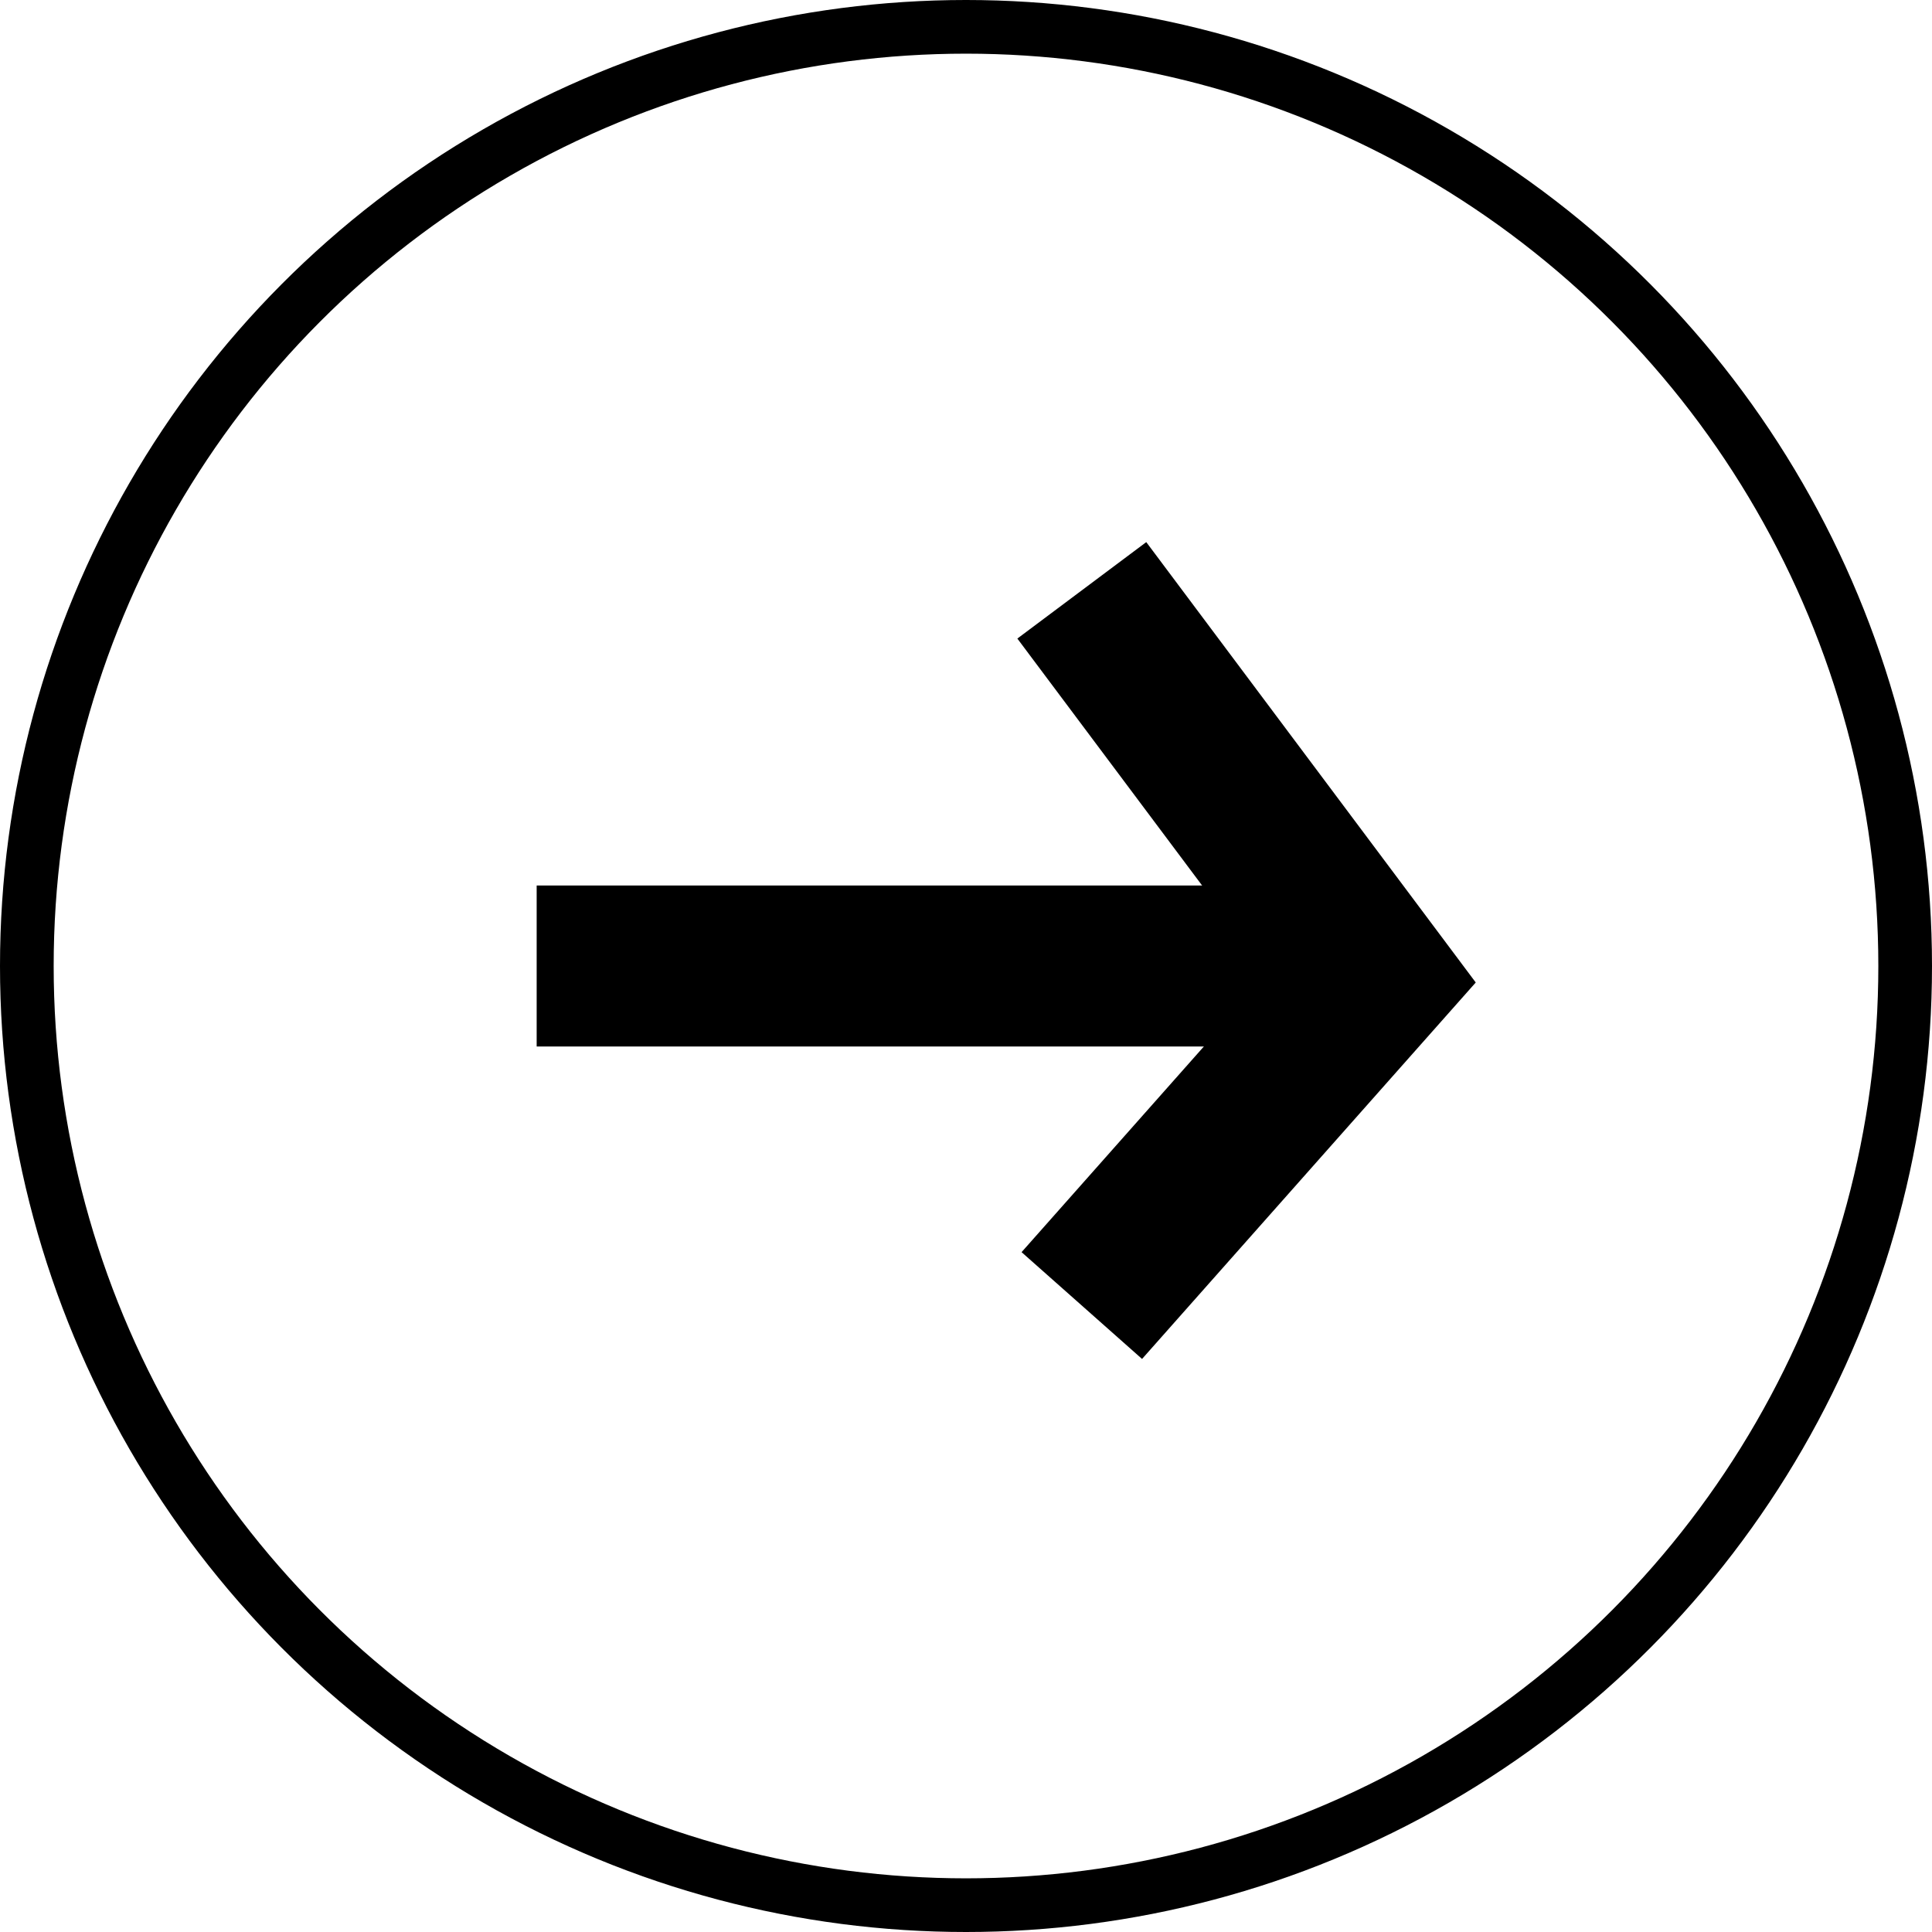
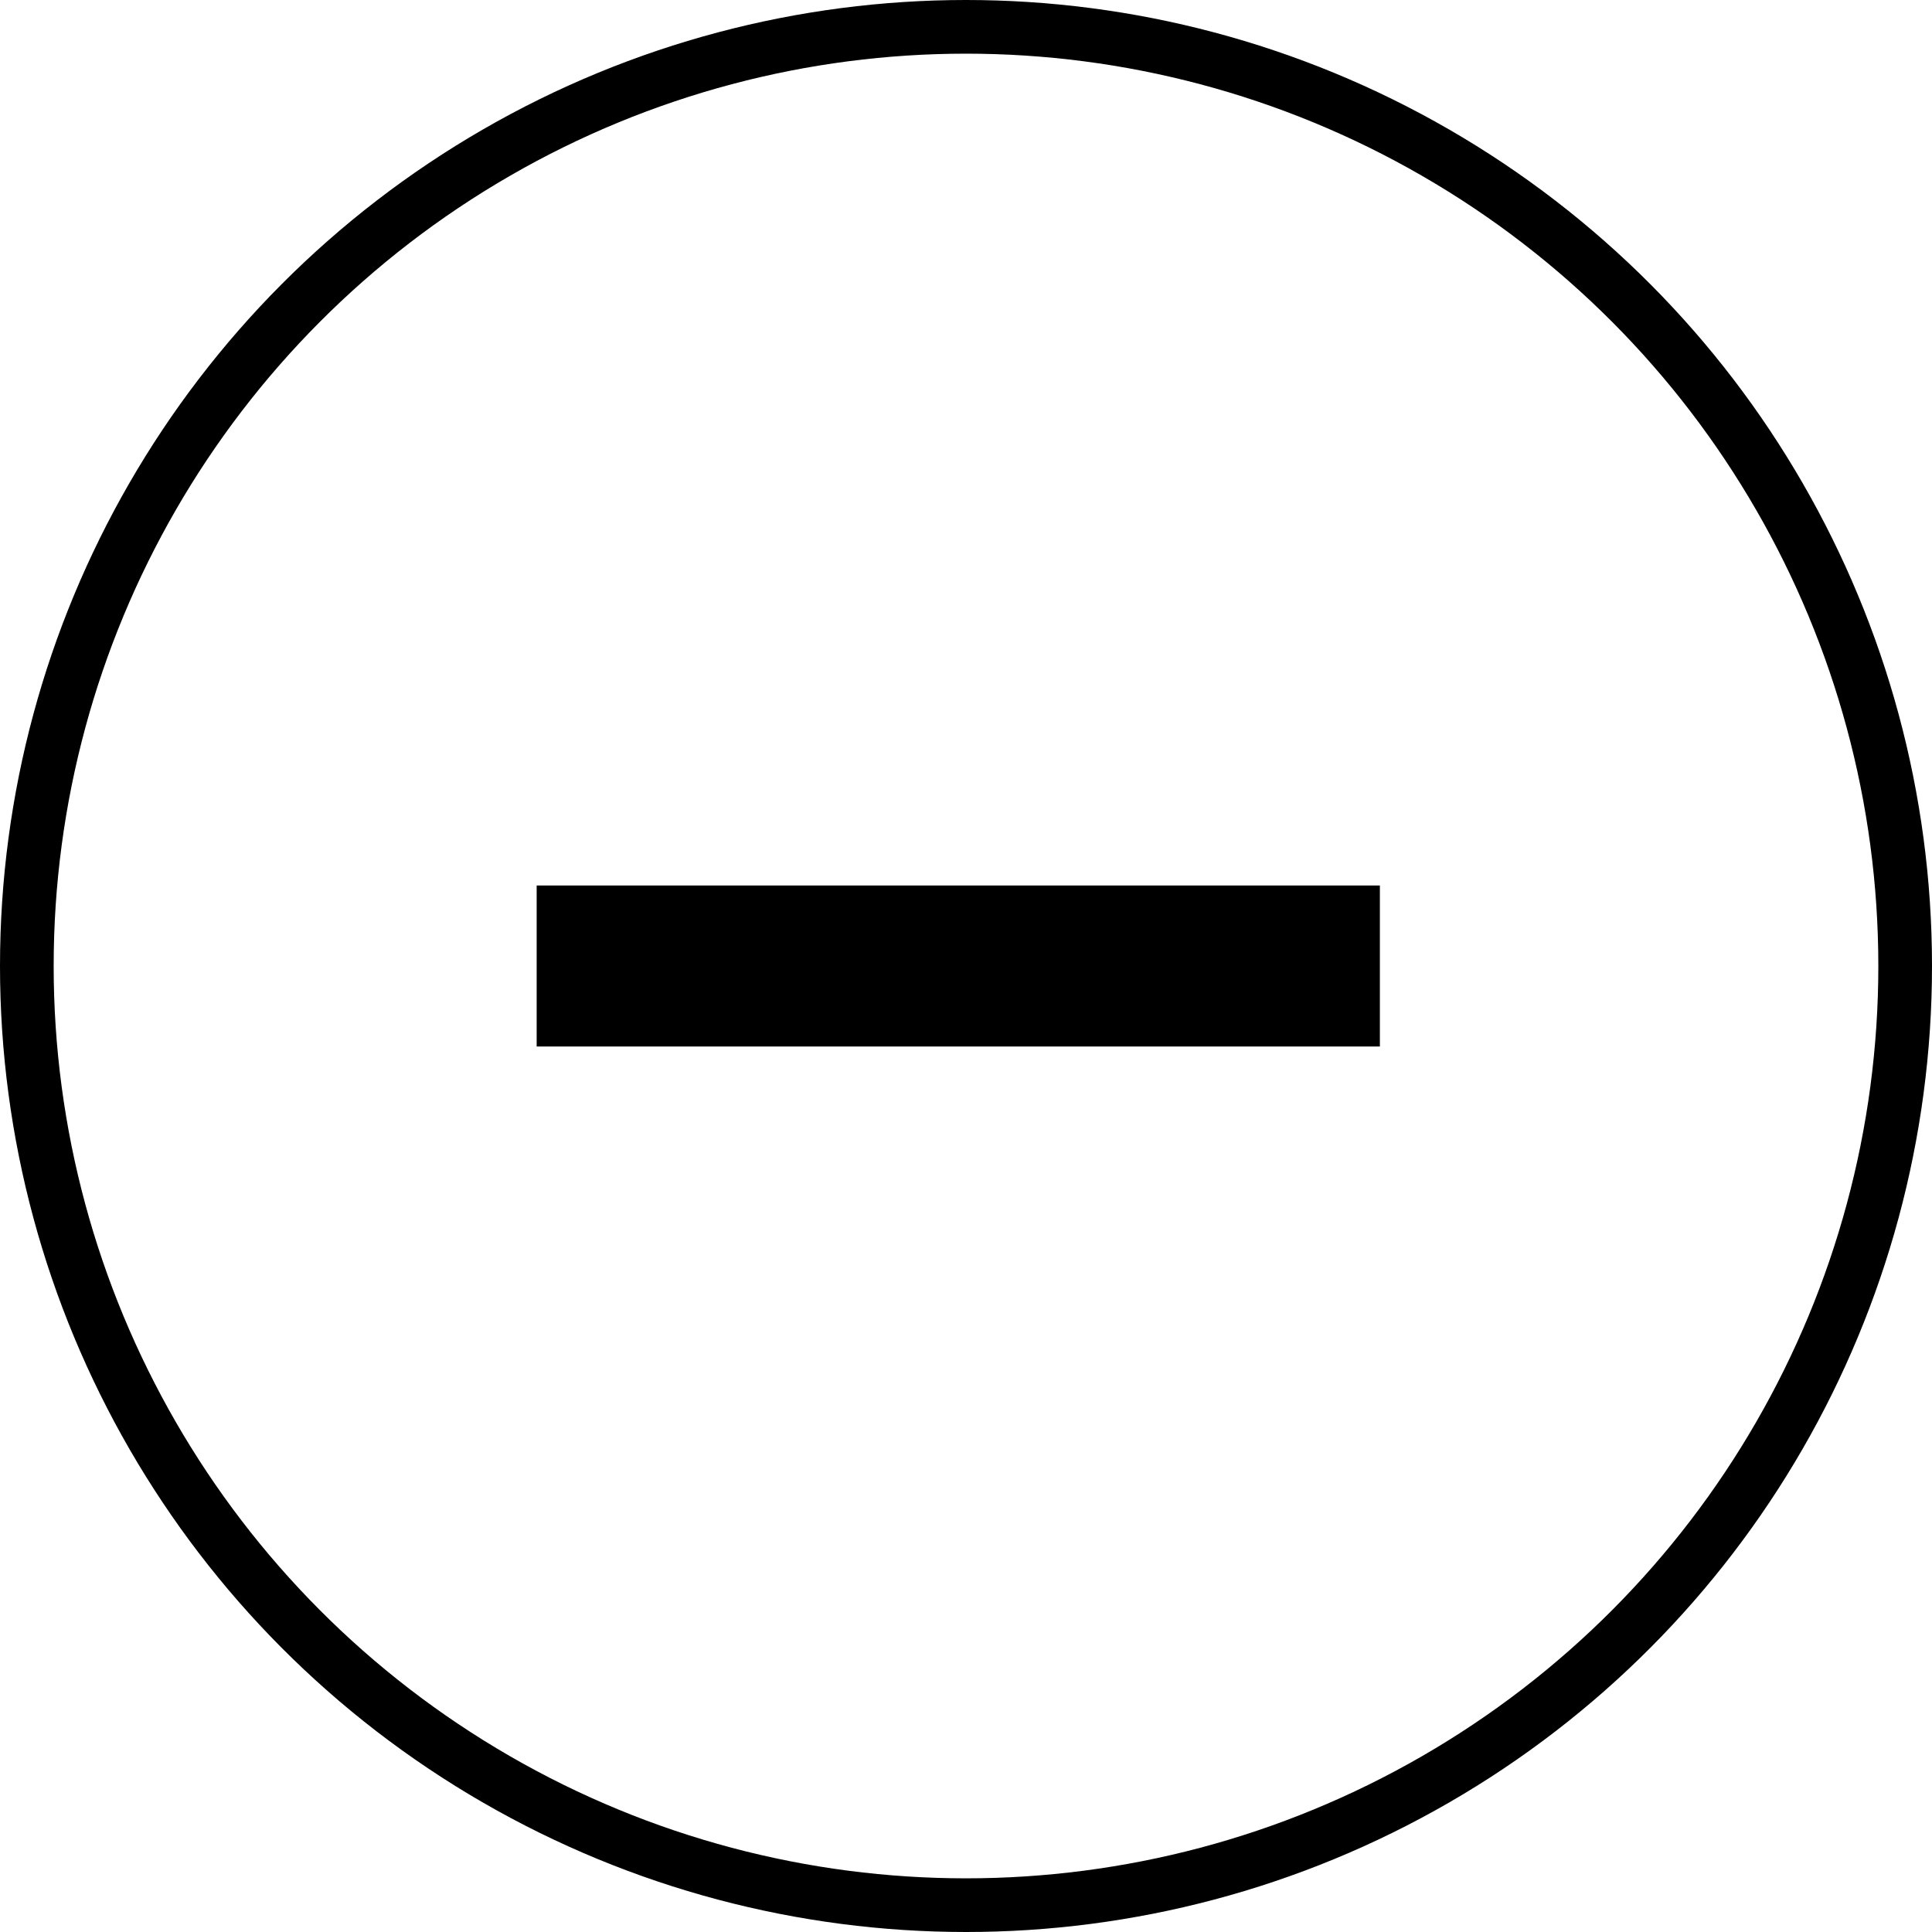
<svg xmlns="http://www.w3.org/2000/svg" width="36" height="36" viewBox="0 0 36 36">
  <defs>
    <style>.a,.b,.d{fill:none;}.a,.b{stroke:#000;}.a{stroke-width:3px;}.c{stroke:none;}</style>
  </defs>
  <g transform="translate(-1330 -3125)">
    <g transform="translate(1.664 -0.5)">
-       <path class="a" d="M2145.494,127.936l5.407,7.227-5.407,6.1" transform="translate(-797 3008.564)" />
      <path class="a" d="M2135.336,134.248h15.712" transform="translate(-797 3009.252)" />
    </g>
    <g class="b" transform="translate(1330 3125)">
      <circle class="c" cx="18" cy="18" r="18" />
      <circle class="d" cx="18" cy="18" r="17.5" />
    </g>
  </g>
</svg>